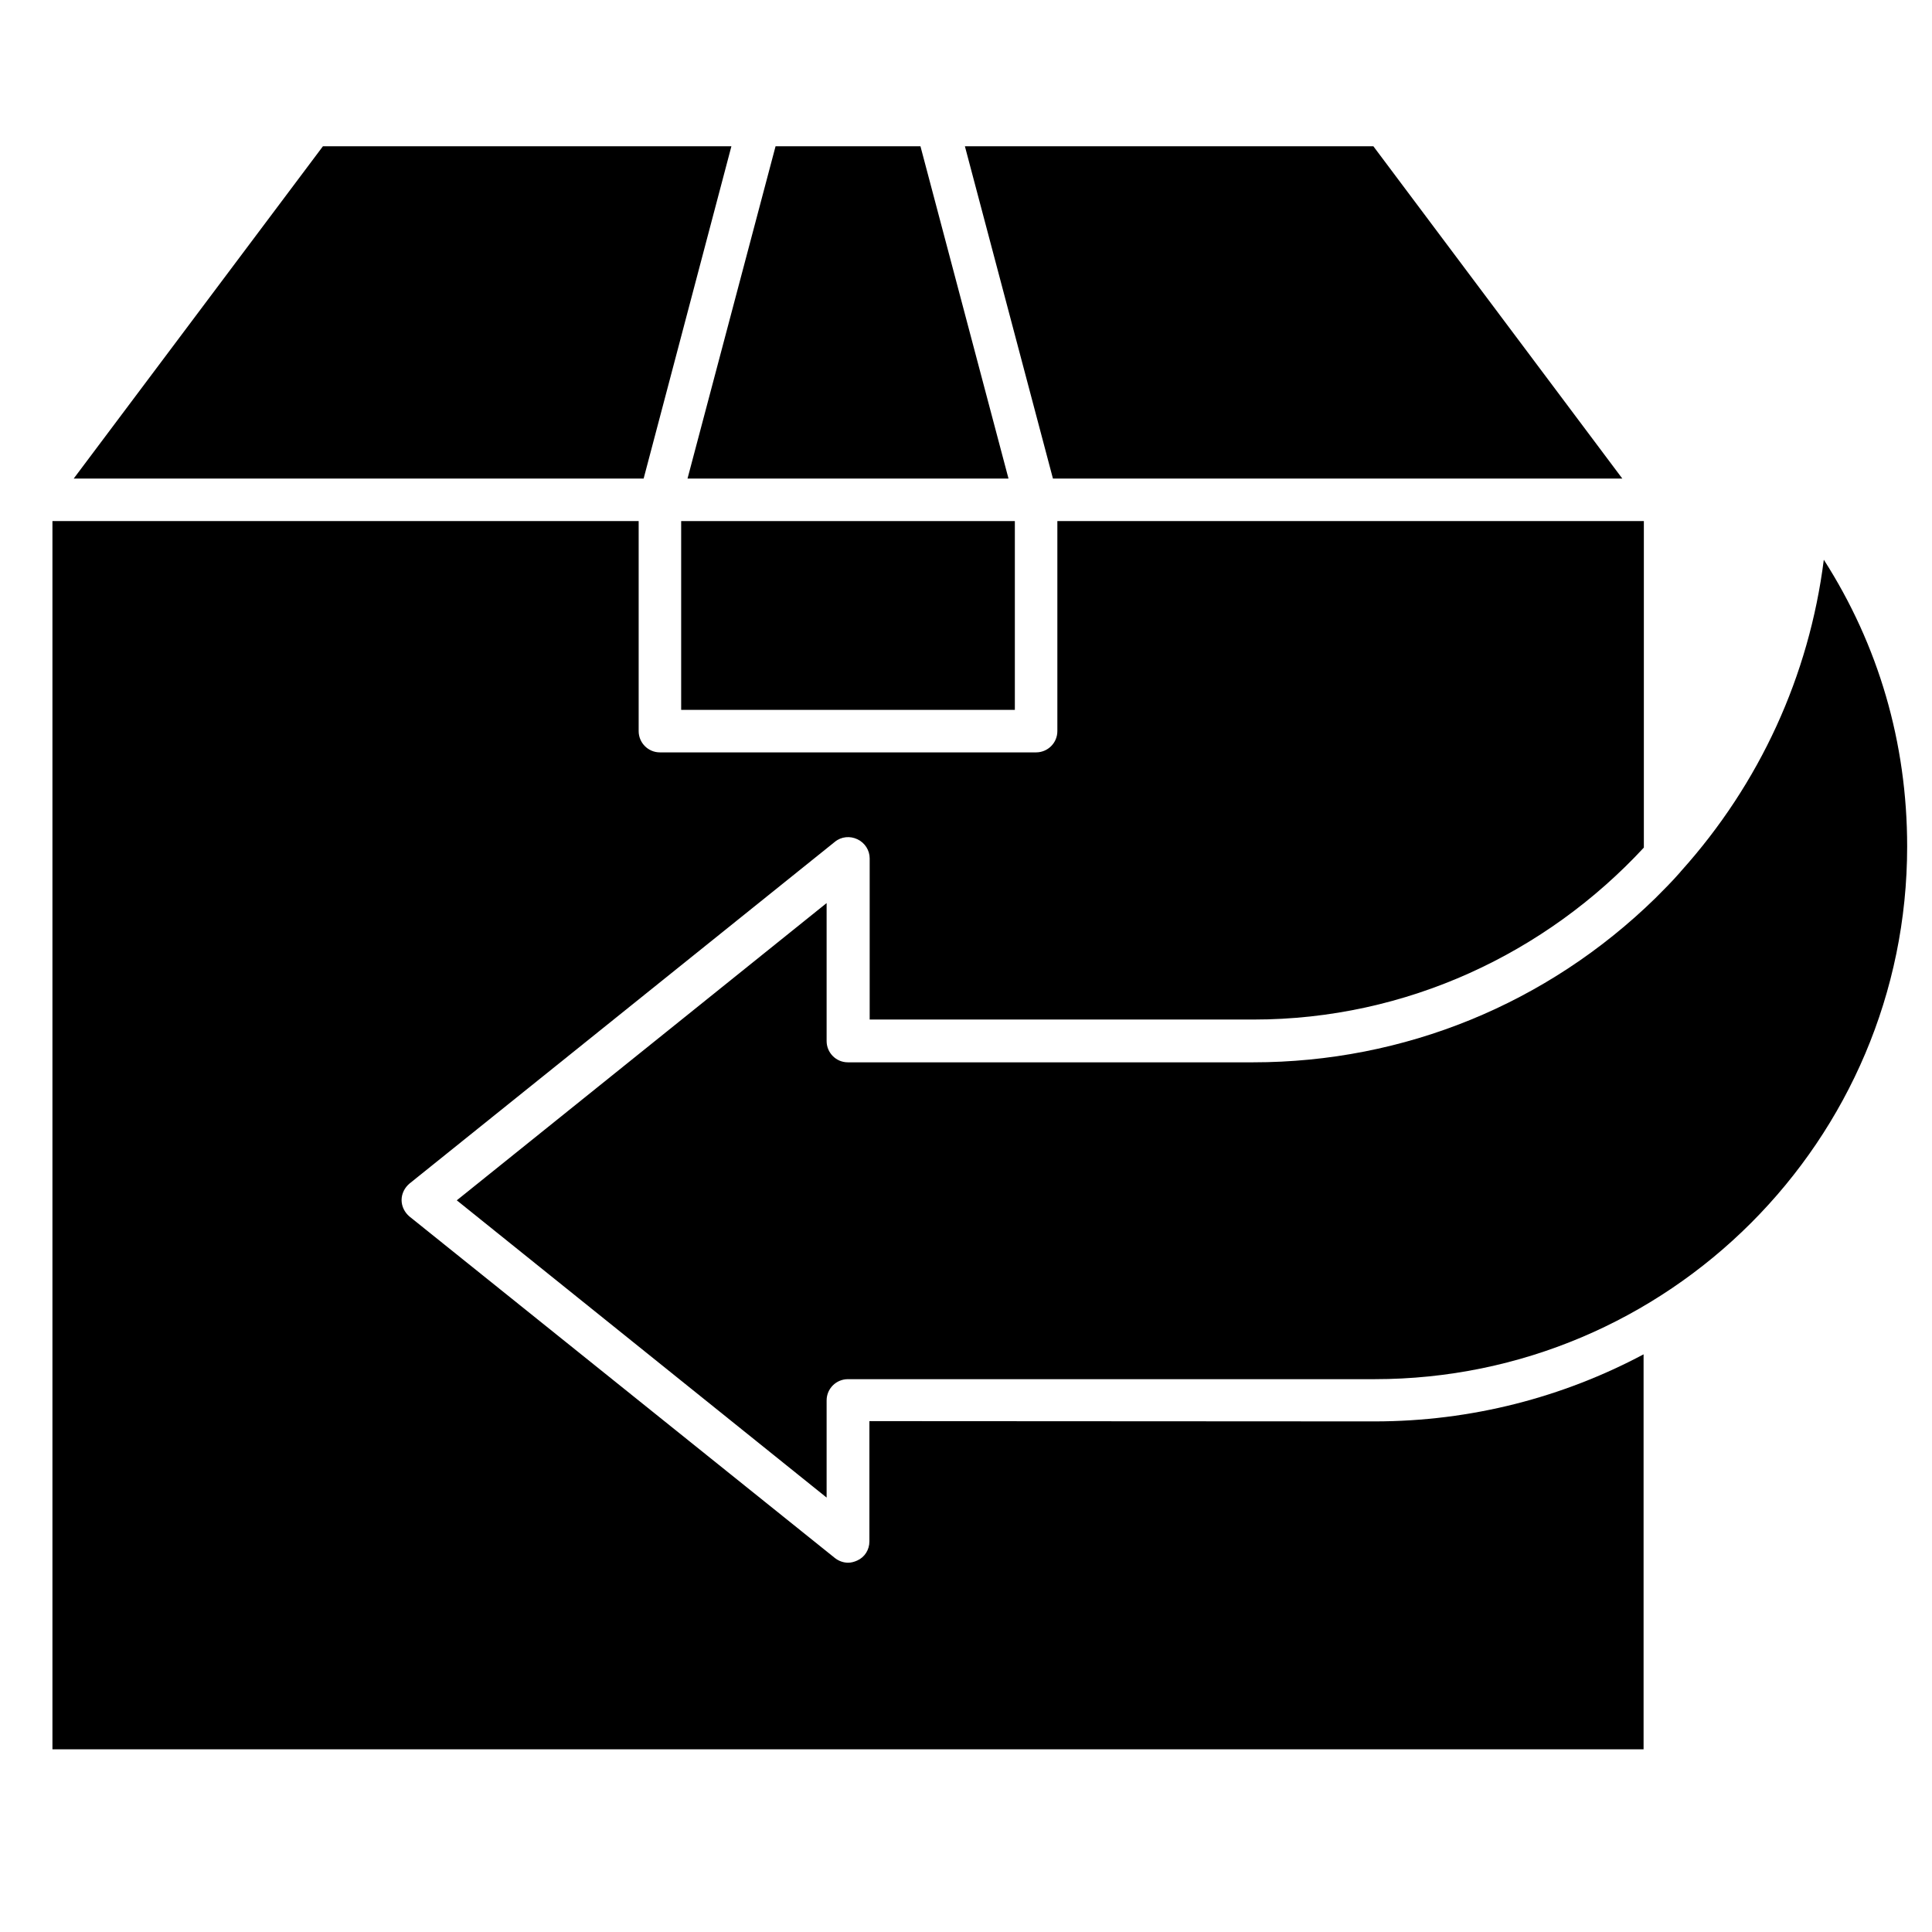
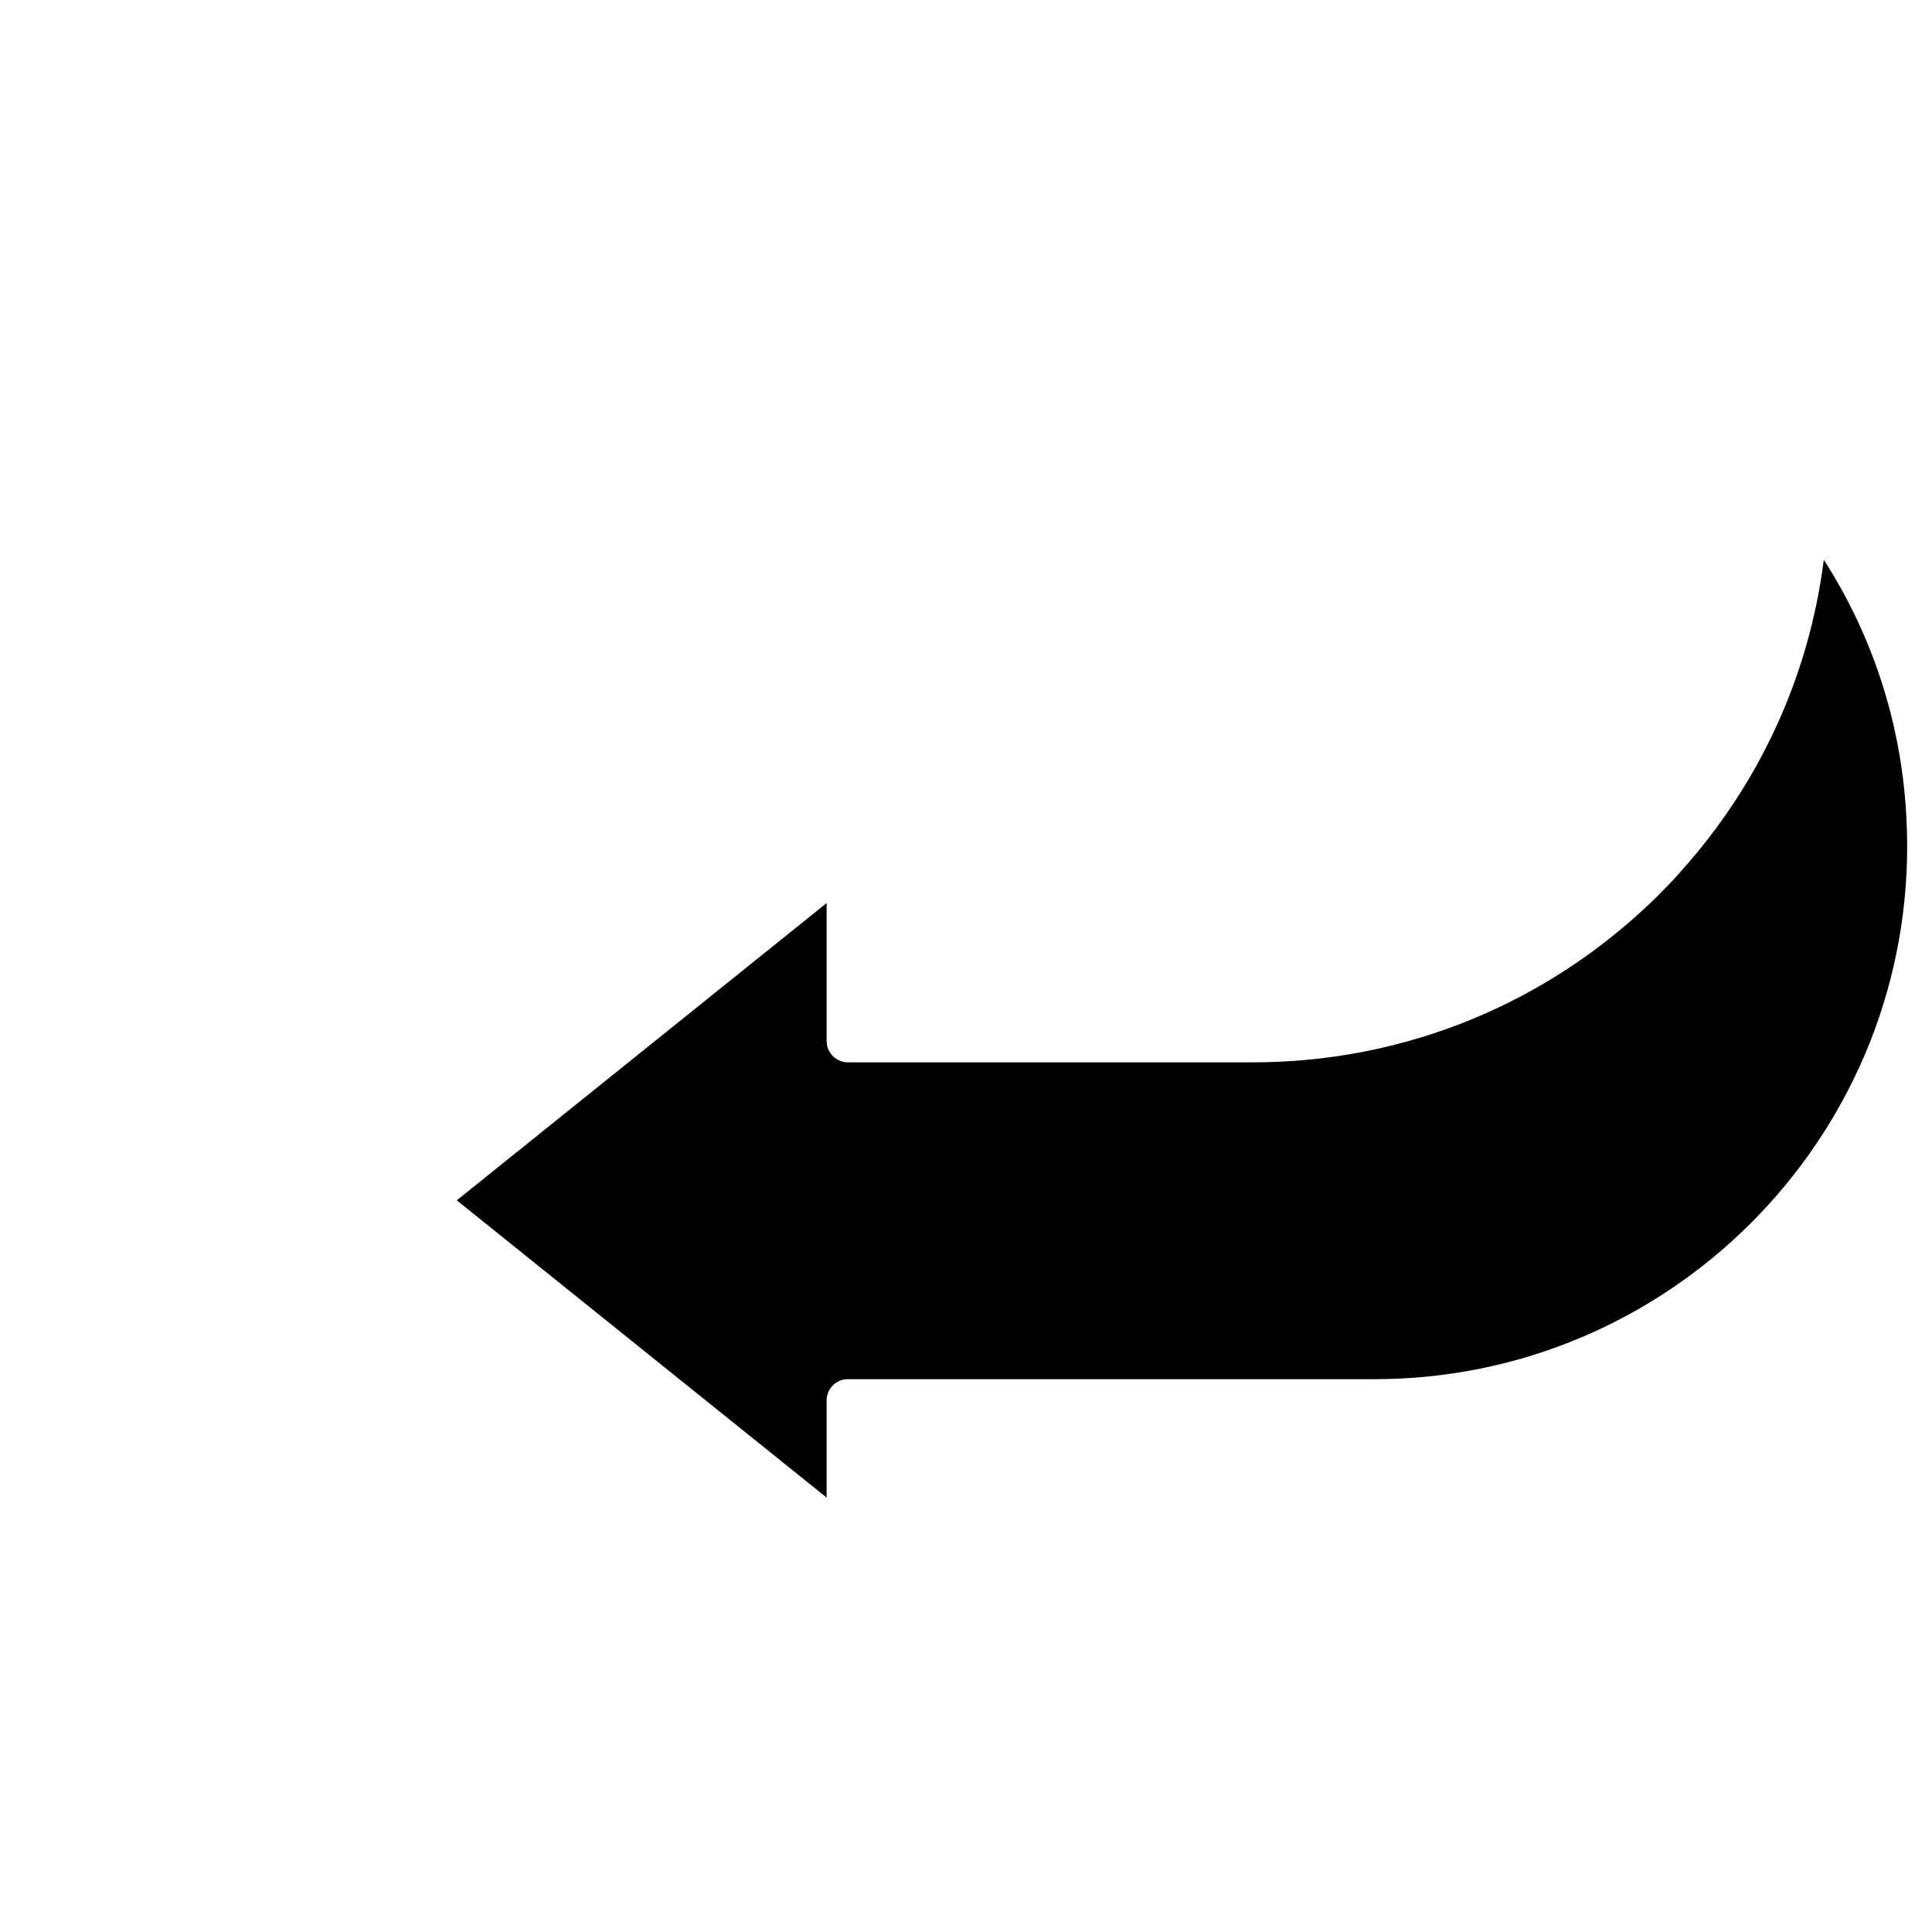
<svg xmlns="http://www.w3.org/2000/svg" id="Шар_1" x="0px" y="0px" viewBox="0 0 700 700" style="enable-background:new 0 0 700 700;" xml:space="preserve">
  <g>
-     <path d="M587.8,173.4L497.6,53h-148l31.9,120.4H587.8z" />
-     <path d="M365.4,173.4L333.5,53H281l-31.9,120.4H365.4z" />
-     <path d="M265,53H117L26.7,173.4h206.5L265,53z" />
-     <path d="M246.8,188.8h120.9v68.4H246.8V188.8z" />
    <path d="M660.8,202.8c-5.3,42-23.2,81.1-51.7,112.8c-0.2,0.2-0.3,0.4-0.5,0.6c-2.8,3.2-5.8,6.2-8.8,9.2 c-39.2,38.3-91,59.5-145.8,59.5l-146.8,0c-4.3,0-7.7-3.5-7.7-7.7v-50l-134,107.7l134,107.7v-35.2c0-4.3,3.5-7.7,7.7-7.7H498 c106.5,0,193-86.6,193-193C691,269.1,680.6,233.7,660.8,202.8L660.8,202.8z" />
-     <path d="M315,514.9v43.6c0,3-1.7,5.7-4.4,6.9c-1.1,0.5-2.2,0.8-3.3,0.8c-1.7,0-3.4-0.6-4.8-1.7L148.4,440.8c-1.8-1.5-2.9-3.7-2.9-6 s1.1-4.5,2.9-6l154.1-123.8c2.3-1.9,5.5-2.2,8.2-0.9c2.7,1.3,4.4,4,4.4,6.9v58.4h139.1c55.5,0,106-24.1,141.4-62.3l0-118.3H383.1 v76.1c0,4.3-3.5,7.7-7.7,7.7H239.1c-4.3,0-7.7-3.5-7.7-7.7l0-76.1H19v445h576.5V490.7c-29.1,15.5-62.3,24.3-97.5,24.3L315,514.9z" />
  </g>
</svg>